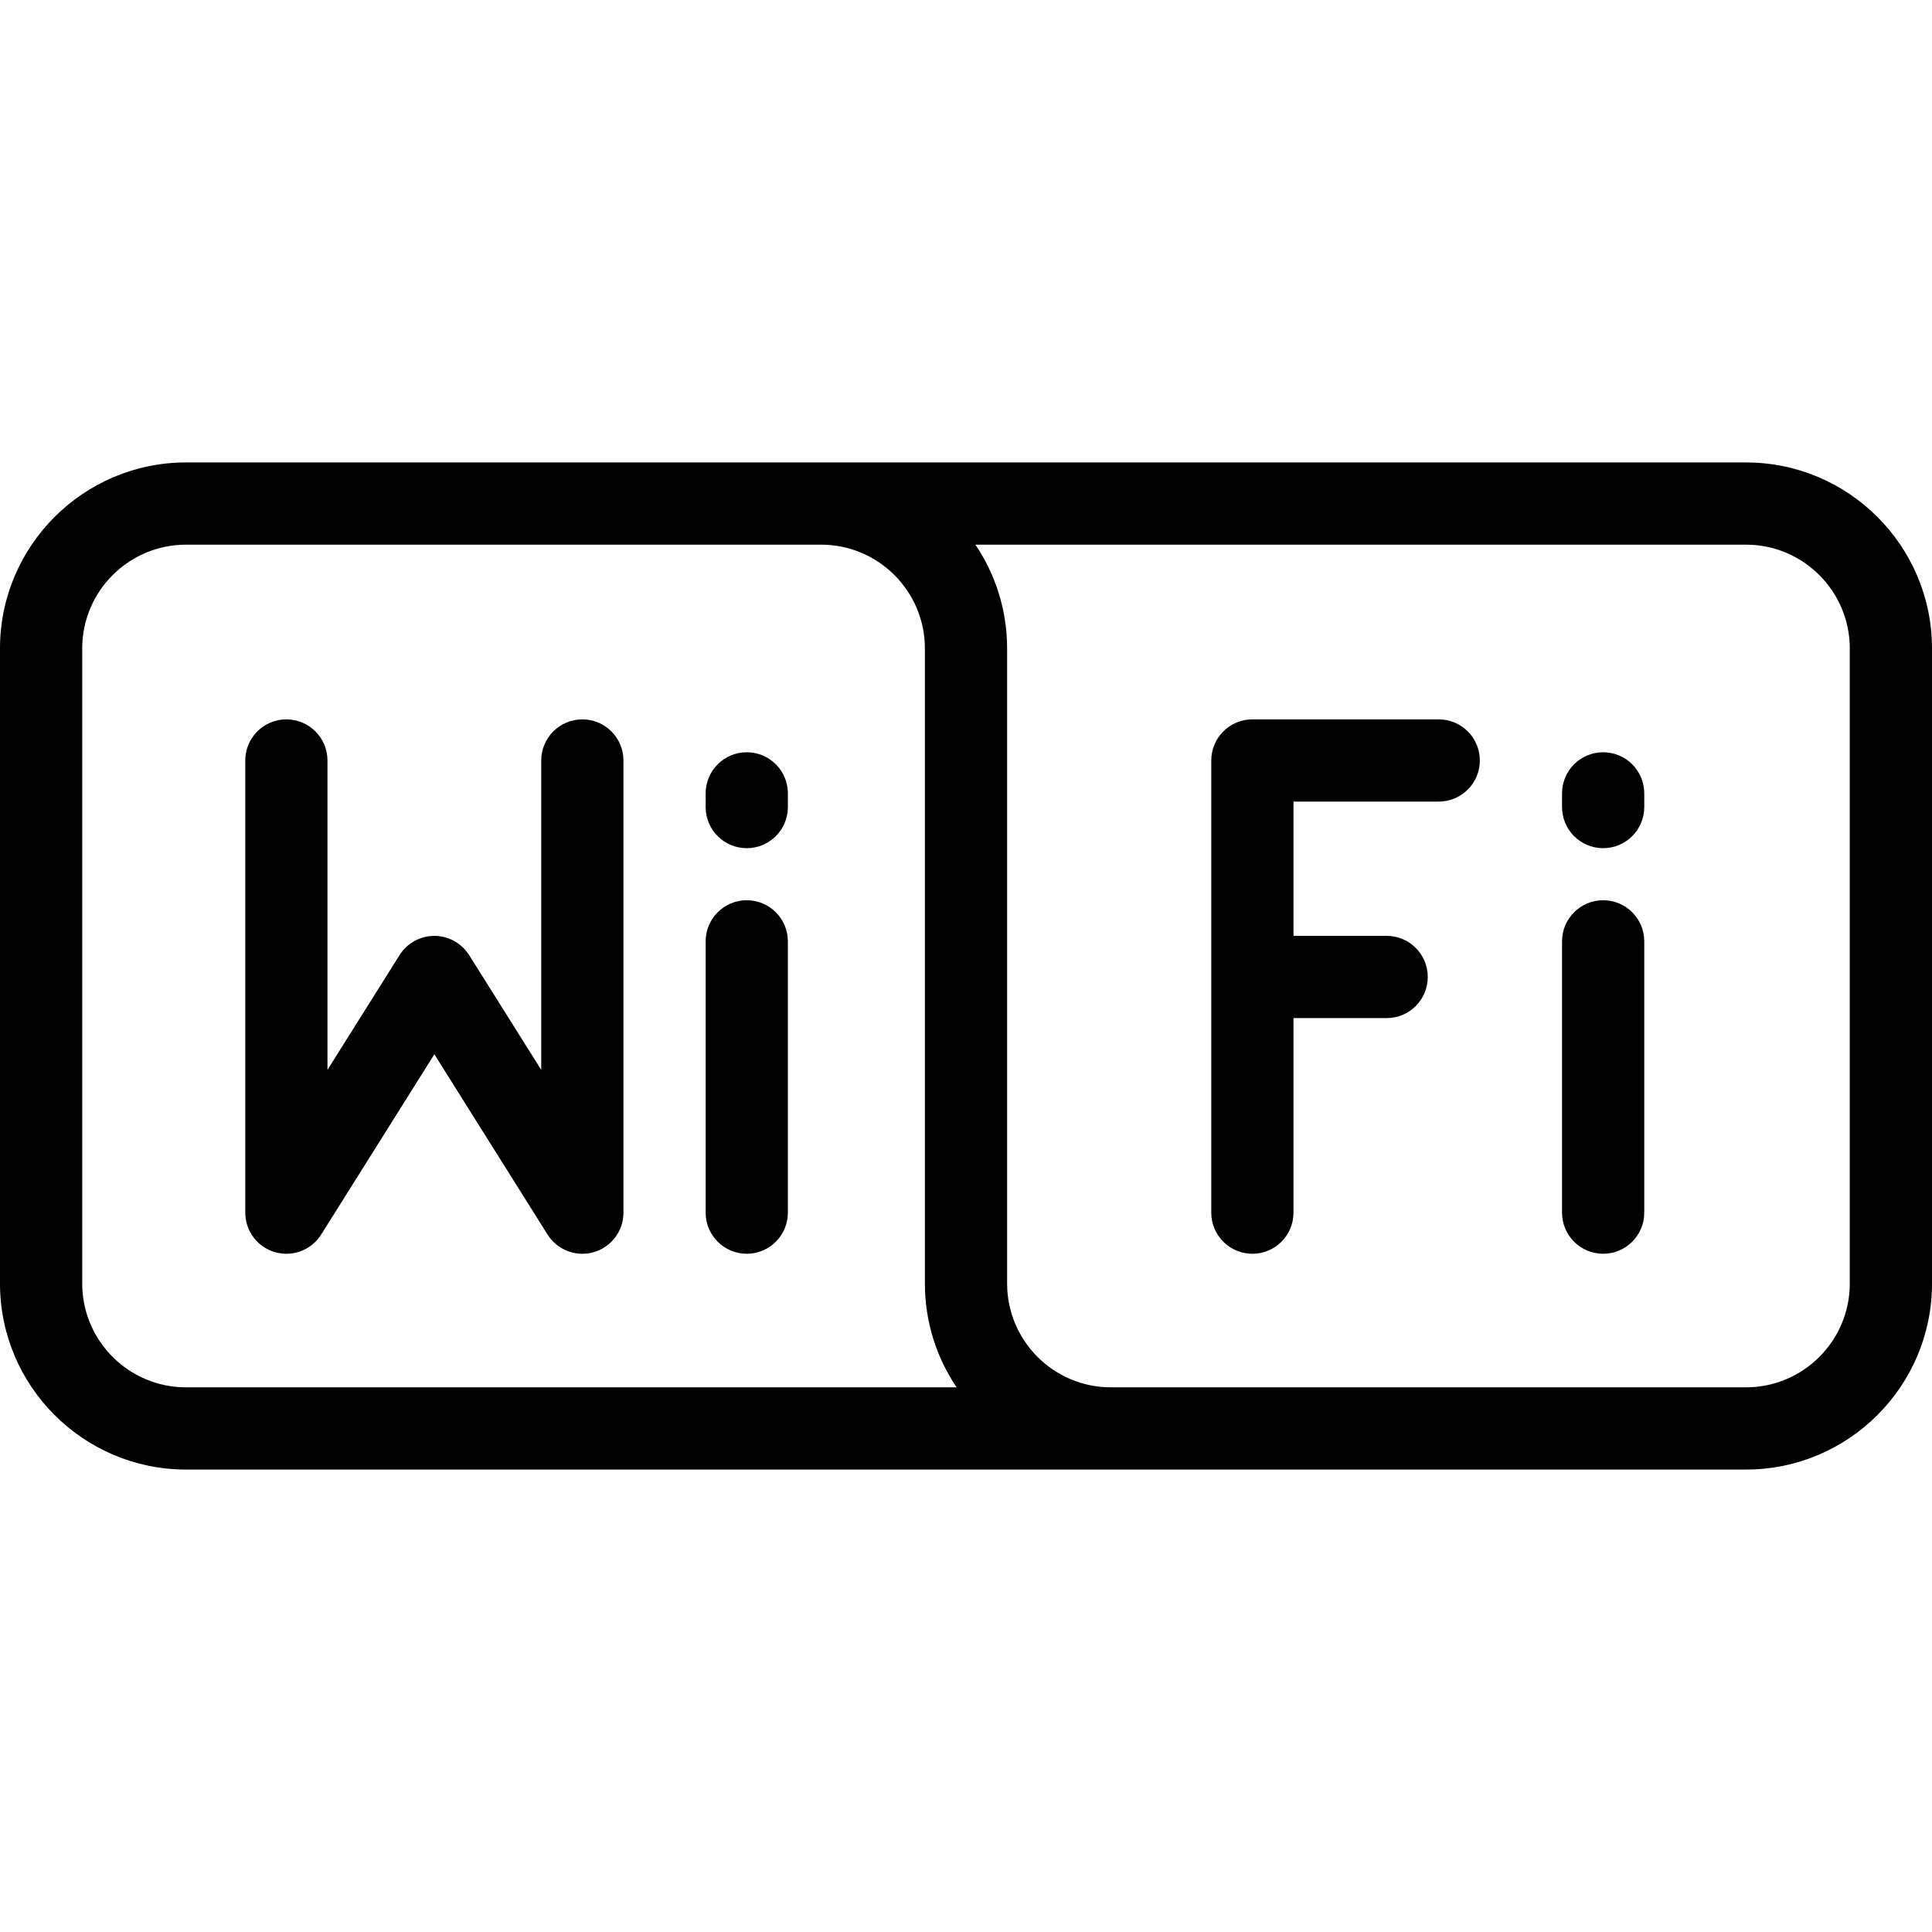
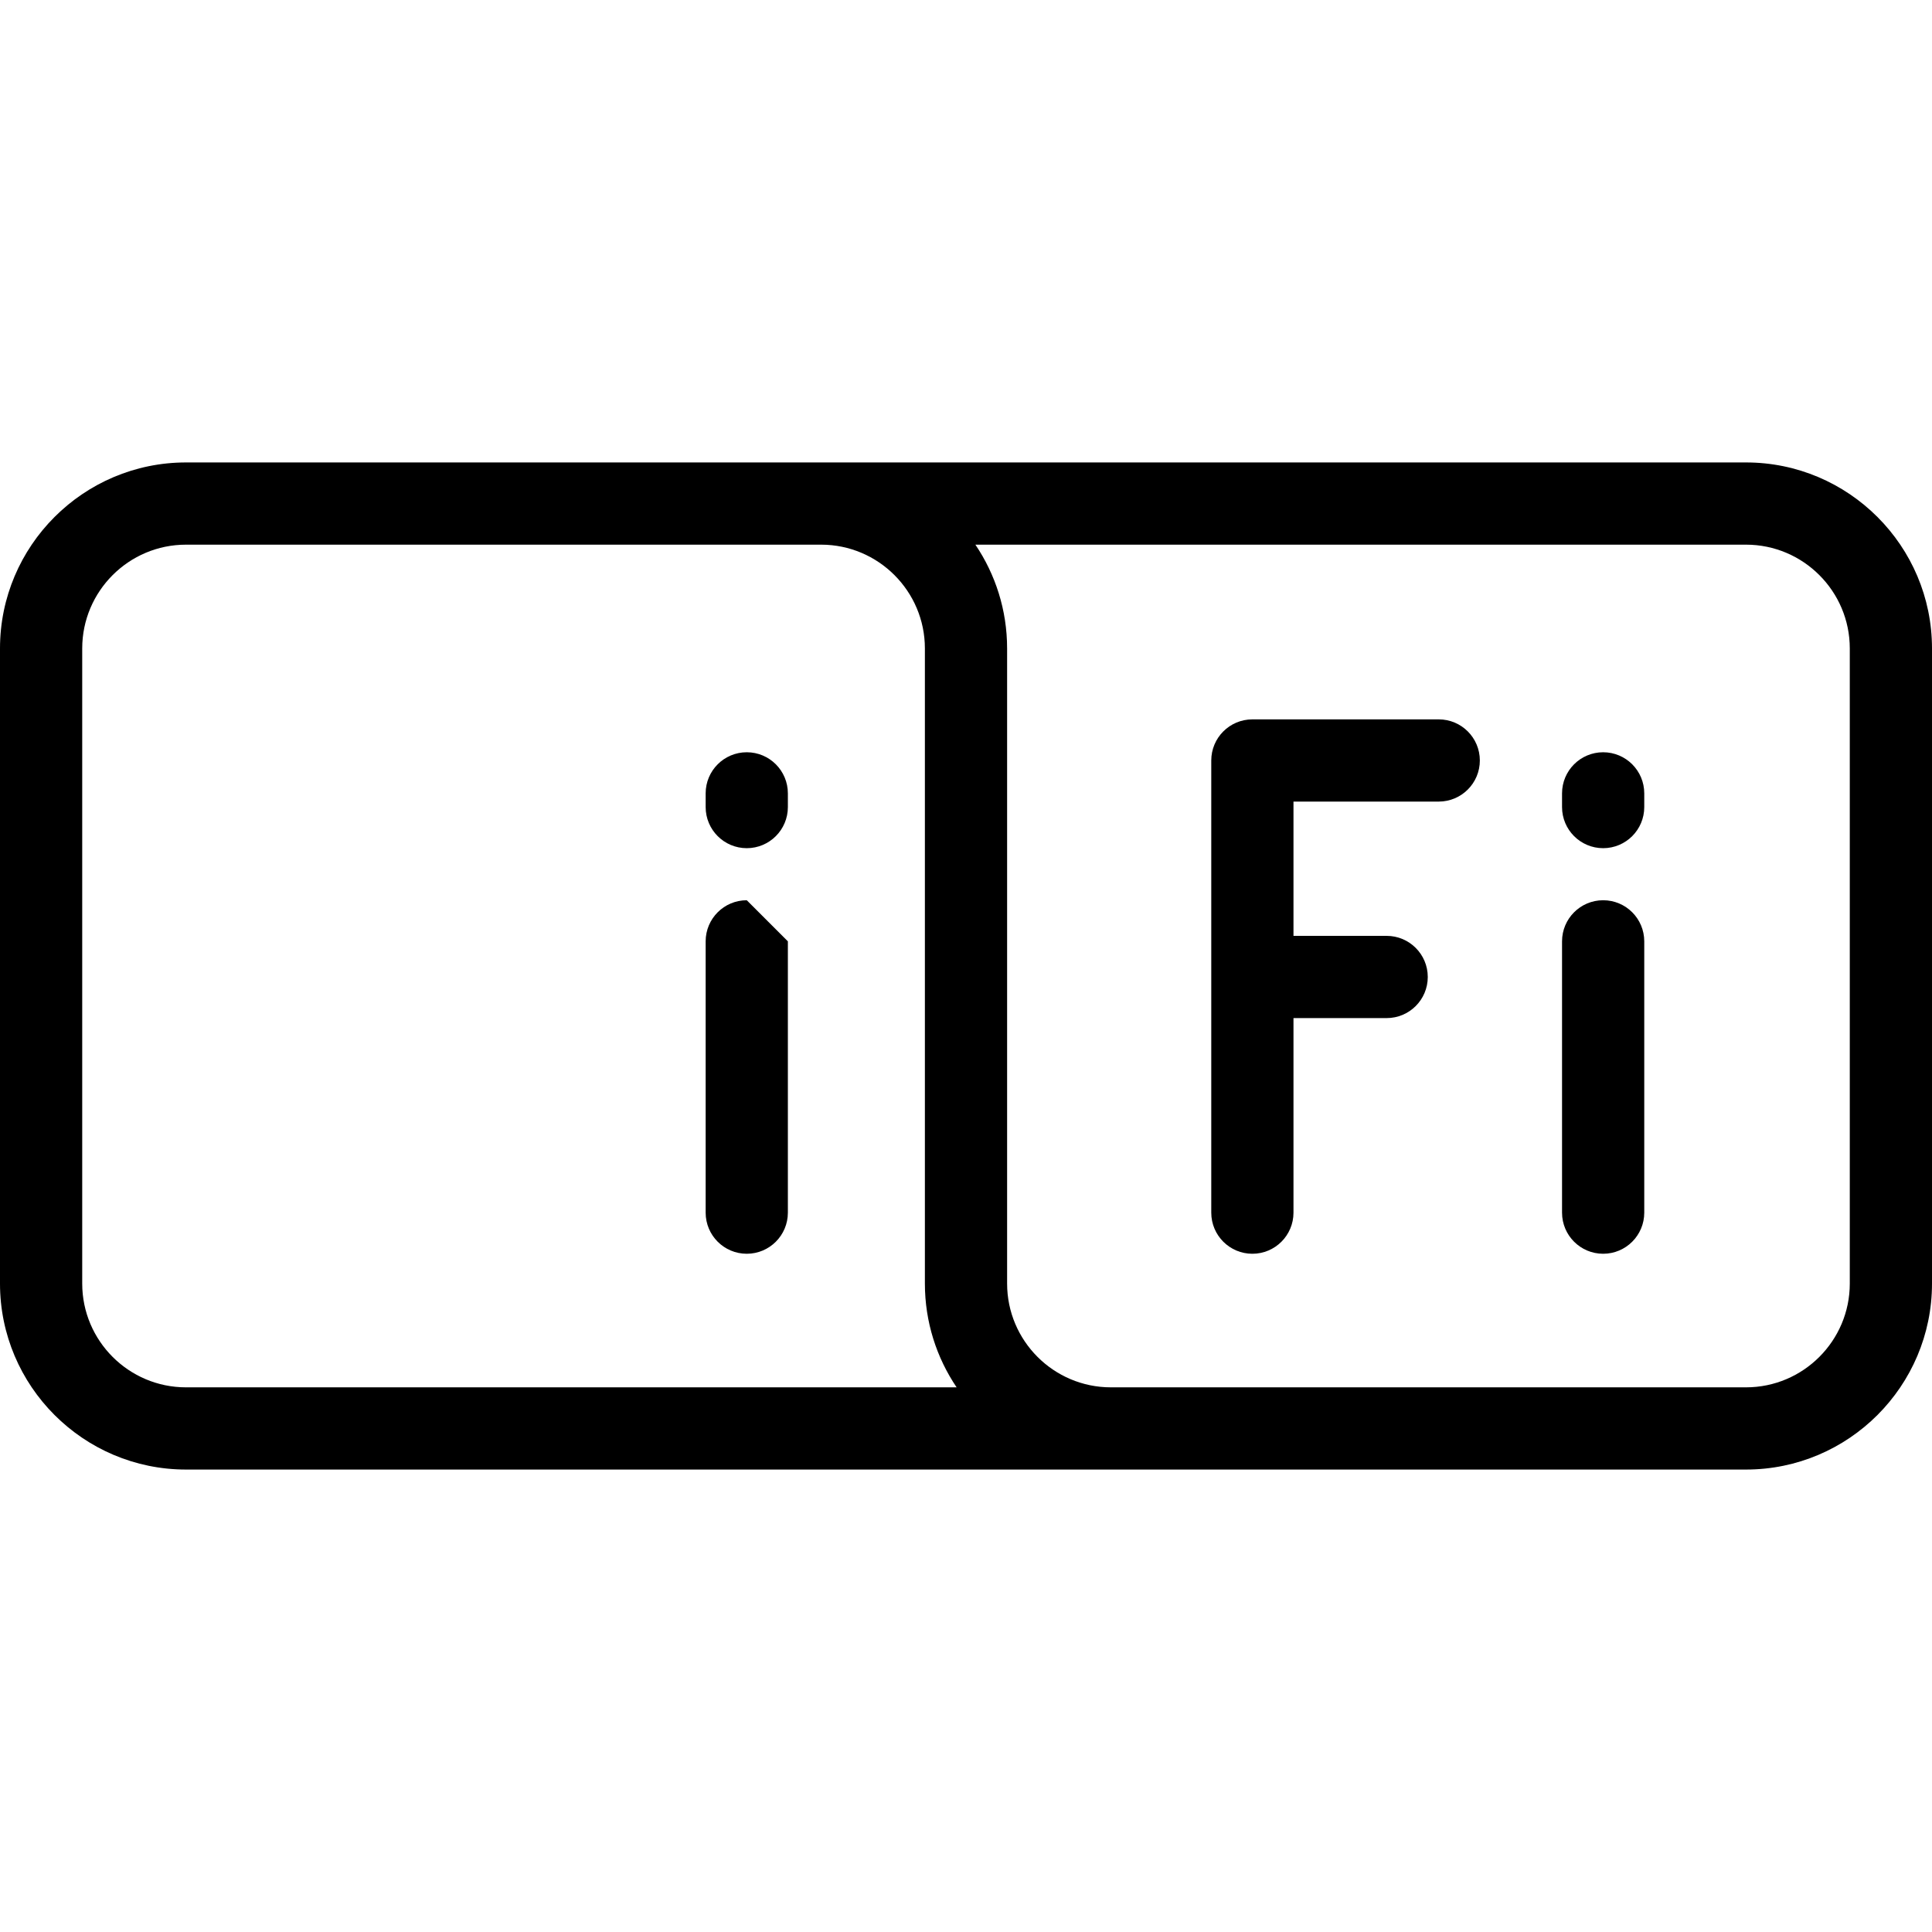
<svg xmlns="http://www.w3.org/2000/svg" fill="#000000" height="800px" width="800px" version="1.1" id="Layer_1" viewBox="0 0 512 512" xml:space="preserve">
  <g>
    <g>
      <g>
        <path d="M462.706,122.553H49.294C22.113,122.553,0,144.666,0,171.847v168.306c0,27.181,22.113,49.294,49.294,49.294h413.413     c27.181,0,49.294-22.113,49.294-49.294V171.847C512,144.666,489.887,122.553,462.706,122.553z M49.294,367.66     c-15.167,0-27.506-12.339-27.506-27.506V171.847c0-15.167,12.339-27.506,27.506-27.506H217.6     c15.167,0,27.506,12.339,27.506,27.506v168.306c0,10.178,3.1,19.644,8.407,27.506H49.294z M490.213,340.153     c0,15.167-12.339,27.506-27.506,27.506H294.4c-15.167,0-27.506-12.339-27.506-27.506V171.847c0-10.178-3.101-19.646-8.408-27.507     l0.001,0.001h204.219c15.167,0,27.506,12.339,27.506,27.506V340.153z" />
-         <path d="M154.325,190.642c-6.015,0-10.894,4.877-10.894,10.894v81.995l-19.098-30.415c-0.037-0.059-0.081-0.111-0.119-0.169     c-0.124-0.19-0.255-0.376-0.391-0.558c-0.087-0.117-0.174-0.23-0.265-0.342c-0.129-0.158-0.261-0.312-0.4-0.463     c-0.115-0.127-0.232-0.252-0.353-0.373c-0.121-0.121-0.246-0.239-0.375-0.355c-0.15-0.137-0.304-0.27-0.461-0.399     c-0.112-0.09-0.227-0.179-0.342-0.265c-0.183-0.137-0.369-0.267-0.559-0.392c-0.058-0.038-0.11-0.082-0.169-0.118     c-0.058-0.036-0.118-0.063-0.176-0.099c-0.188-0.113-0.38-0.22-0.574-0.321c-0.139-0.073-0.279-0.144-0.421-0.21     c-0.166-0.077-0.334-0.149-0.503-0.219c-0.173-0.071-0.348-0.141-0.523-0.202c-0.142-0.049-0.284-0.094-0.428-0.137     c-0.202-0.061-0.403-0.12-0.606-0.169c-0.131-0.032-0.261-0.057-0.393-0.084c-0.212-0.044-0.425-0.084-0.637-0.114     c-0.139-0.02-0.279-0.033-0.419-0.047c-0.202-0.021-0.403-0.04-0.605-0.049c-0.164-0.008-0.33-0.007-0.495-0.008     c-0.176,0-0.352-0.001-0.527,0.008c-0.191,0.009-0.381,0.027-0.572,0.047c-0.151,0.015-0.303,0.029-0.453,0.051     c-0.203,0.028-0.404,0.068-0.607,0.109c-0.142,0.028-0.283,0.056-0.423,0.09c-0.195,0.047-0.388,0.104-0.581,0.162     c-0.151,0.046-0.303,0.093-0.453,0.145c-0.169,0.06-0.336,0.125-0.502,0.194c-0.176,0.072-0.351,0.146-0.524,0.228     c-0.135,0.063-0.268,0.132-0.401,0.201c-0.202,0.105-0.399,0.215-0.594,0.332c-0.055,0.033-0.112,0.059-0.167,0.094     c-0.056,0.035-0.105,0.076-0.16,0.112c-0.196,0.128-0.388,0.263-0.576,0.403c-0.111,0.084-0.221,0.168-0.329,0.255     c-0.161,0.131-0.318,0.267-0.473,0.407c-0.125,0.113-0.247,0.229-0.366,0.348c-0.122,0.122-0.241,0.249-0.358,0.378     c-0.136,0.15-0.269,0.302-0.395,0.459c-0.091,0.112-0.18,0.228-0.267,0.345c-0.136,0.182-0.266,0.367-0.39,0.557     c-0.038,0.058-0.082,0.11-0.119,0.17l-19.098,30.415v-81.995c0-6.017-4.878-10.894-10.894-10.894S65,195.521,65,201.537v119.83     c0,4.855,3.214,9.124,7.879,10.468c0.999,0.288,2.012,0.427,3.014,0.427c3.679,0,7.196-1.869,9.226-5.102l29.991-47.764     l29.991,47.764c2.029,3.232,5.547,5.102,9.226,5.102c1.002,0,2.016-0.138,3.014-0.427c4.666-1.343,7.879-5.612,7.879-10.468     v-119.83C165.219,195.519,160.341,190.642,154.325,190.642z" />
-         <path d="M197.9,238.573c-6.015,0-10.894,4.877-10.894,10.894v71.898c0,6.017,4.878,10.894,10.894,10.894     c6.016,0,10.894-4.877,10.894-10.894v-71.898C208.794,243.451,203.915,238.573,197.9,238.573z" />
+         <path d="M197.9,238.573c-6.015,0-10.894,4.877-10.894,10.894v71.898c0,6.017,4.878,10.894,10.894,10.894     c6.016,0,10.894-4.877,10.894-10.894v-71.898z" />
        <path d="M197.9,199.356c-6.015,0-10.894,4.877-10.894,10.894v3.631c0,6.017,4.878,10.894,10.894,10.894     c6.016,0,10.894-4.877,10.894-10.894v-3.631C208.794,204.234,203.915,199.356,197.9,199.356z" />
        <path d="M424.851,238.573c-6.015,0-10.894,4.877-10.894,10.894v71.898c0,6.017,4.878,10.894,10.894,10.894     s10.894-4.877,10.894-10.894v-71.898C435.745,243.451,430.867,238.573,424.851,238.573z" />
        <path d="M424.851,199.356c-6.015,0-10.894,4.877-10.894,10.894v3.631c0,6.017,4.878,10.894,10.894,10.894     s10.894-4.877,10.894-10.894v-3.631C435.745,204.234,430.867,199.356,424.851,199.356z" />
        <path d="M381.277,190.642h-49.385c-6.015,0-10.894,4.877-10.894,10.894v119.83c0,6.017,4.878,10.894,10.894,10.894     c6.016,0,10.894-4.877,10.894-10.894v-51.563h24.693c6.015,0,10.894-4.877,10.894-10.894c0-6.017-4.878-10.894-10.894-10.894     h-24.693v-35.586h38.492c6.015,0,10.894-4.877,10.894-10.894S387.292,190.642,381.277,190.642z" />
      </g>
    </g>
  </g>
</svg>